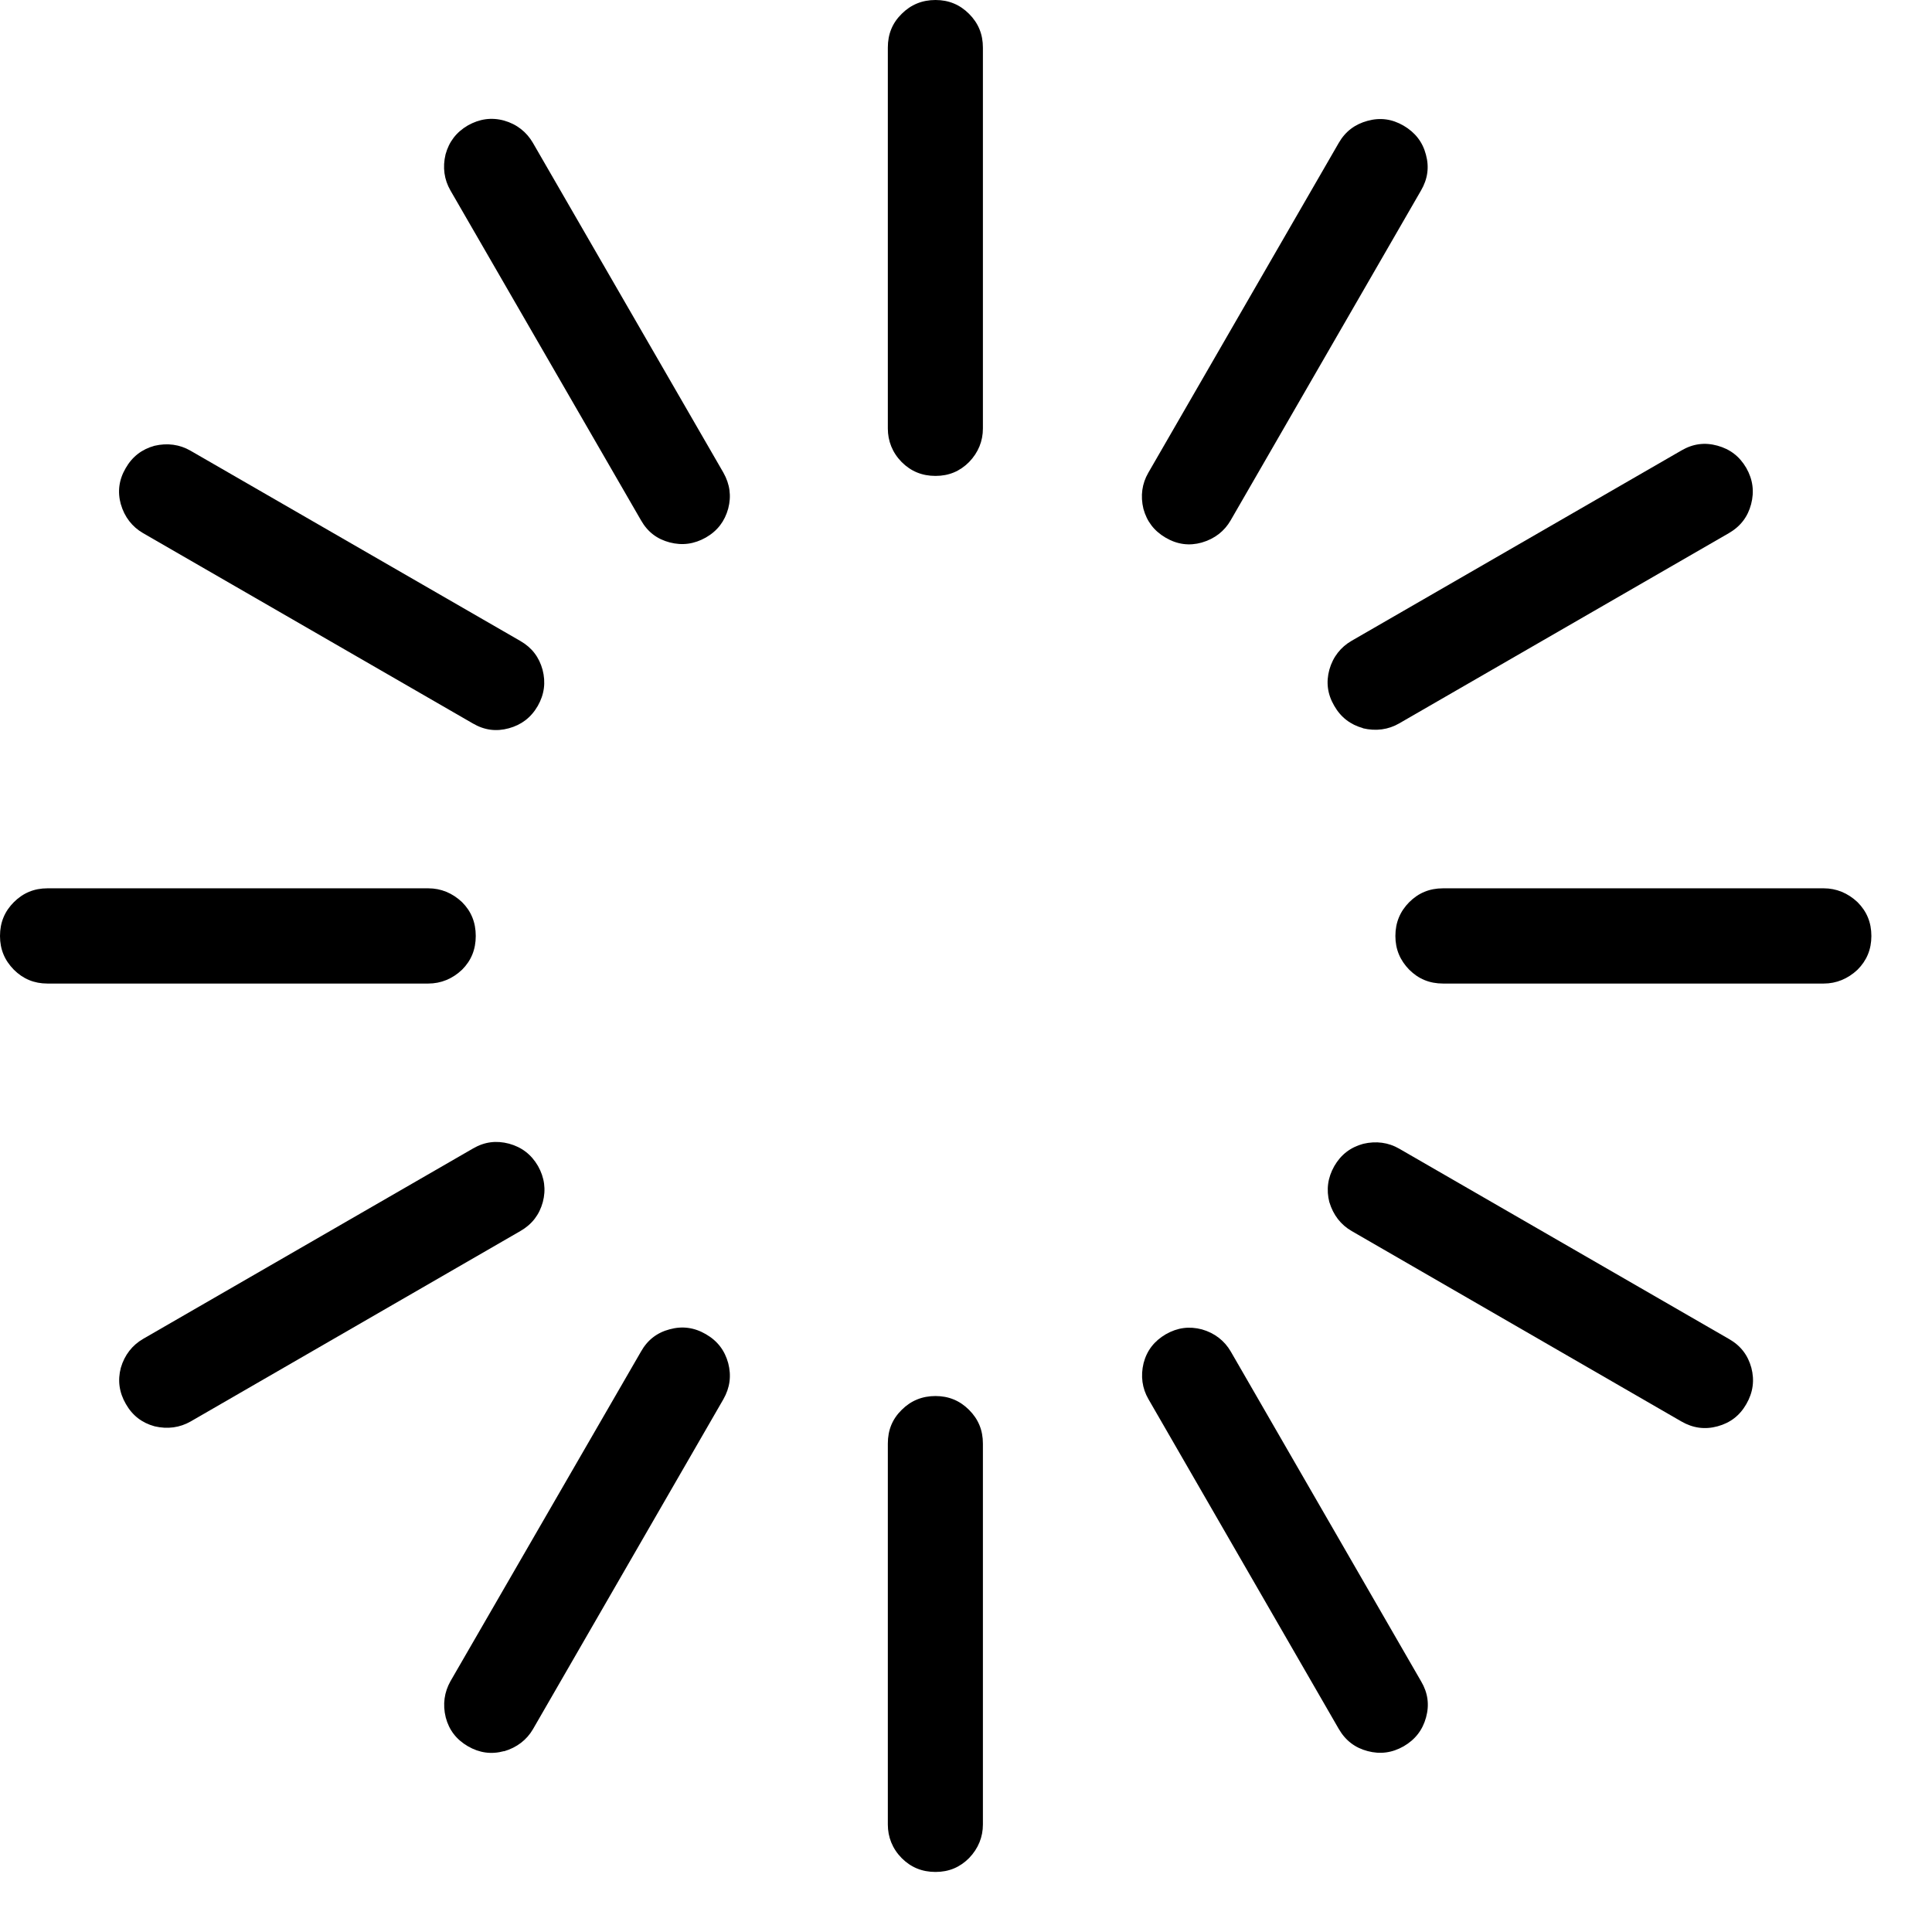
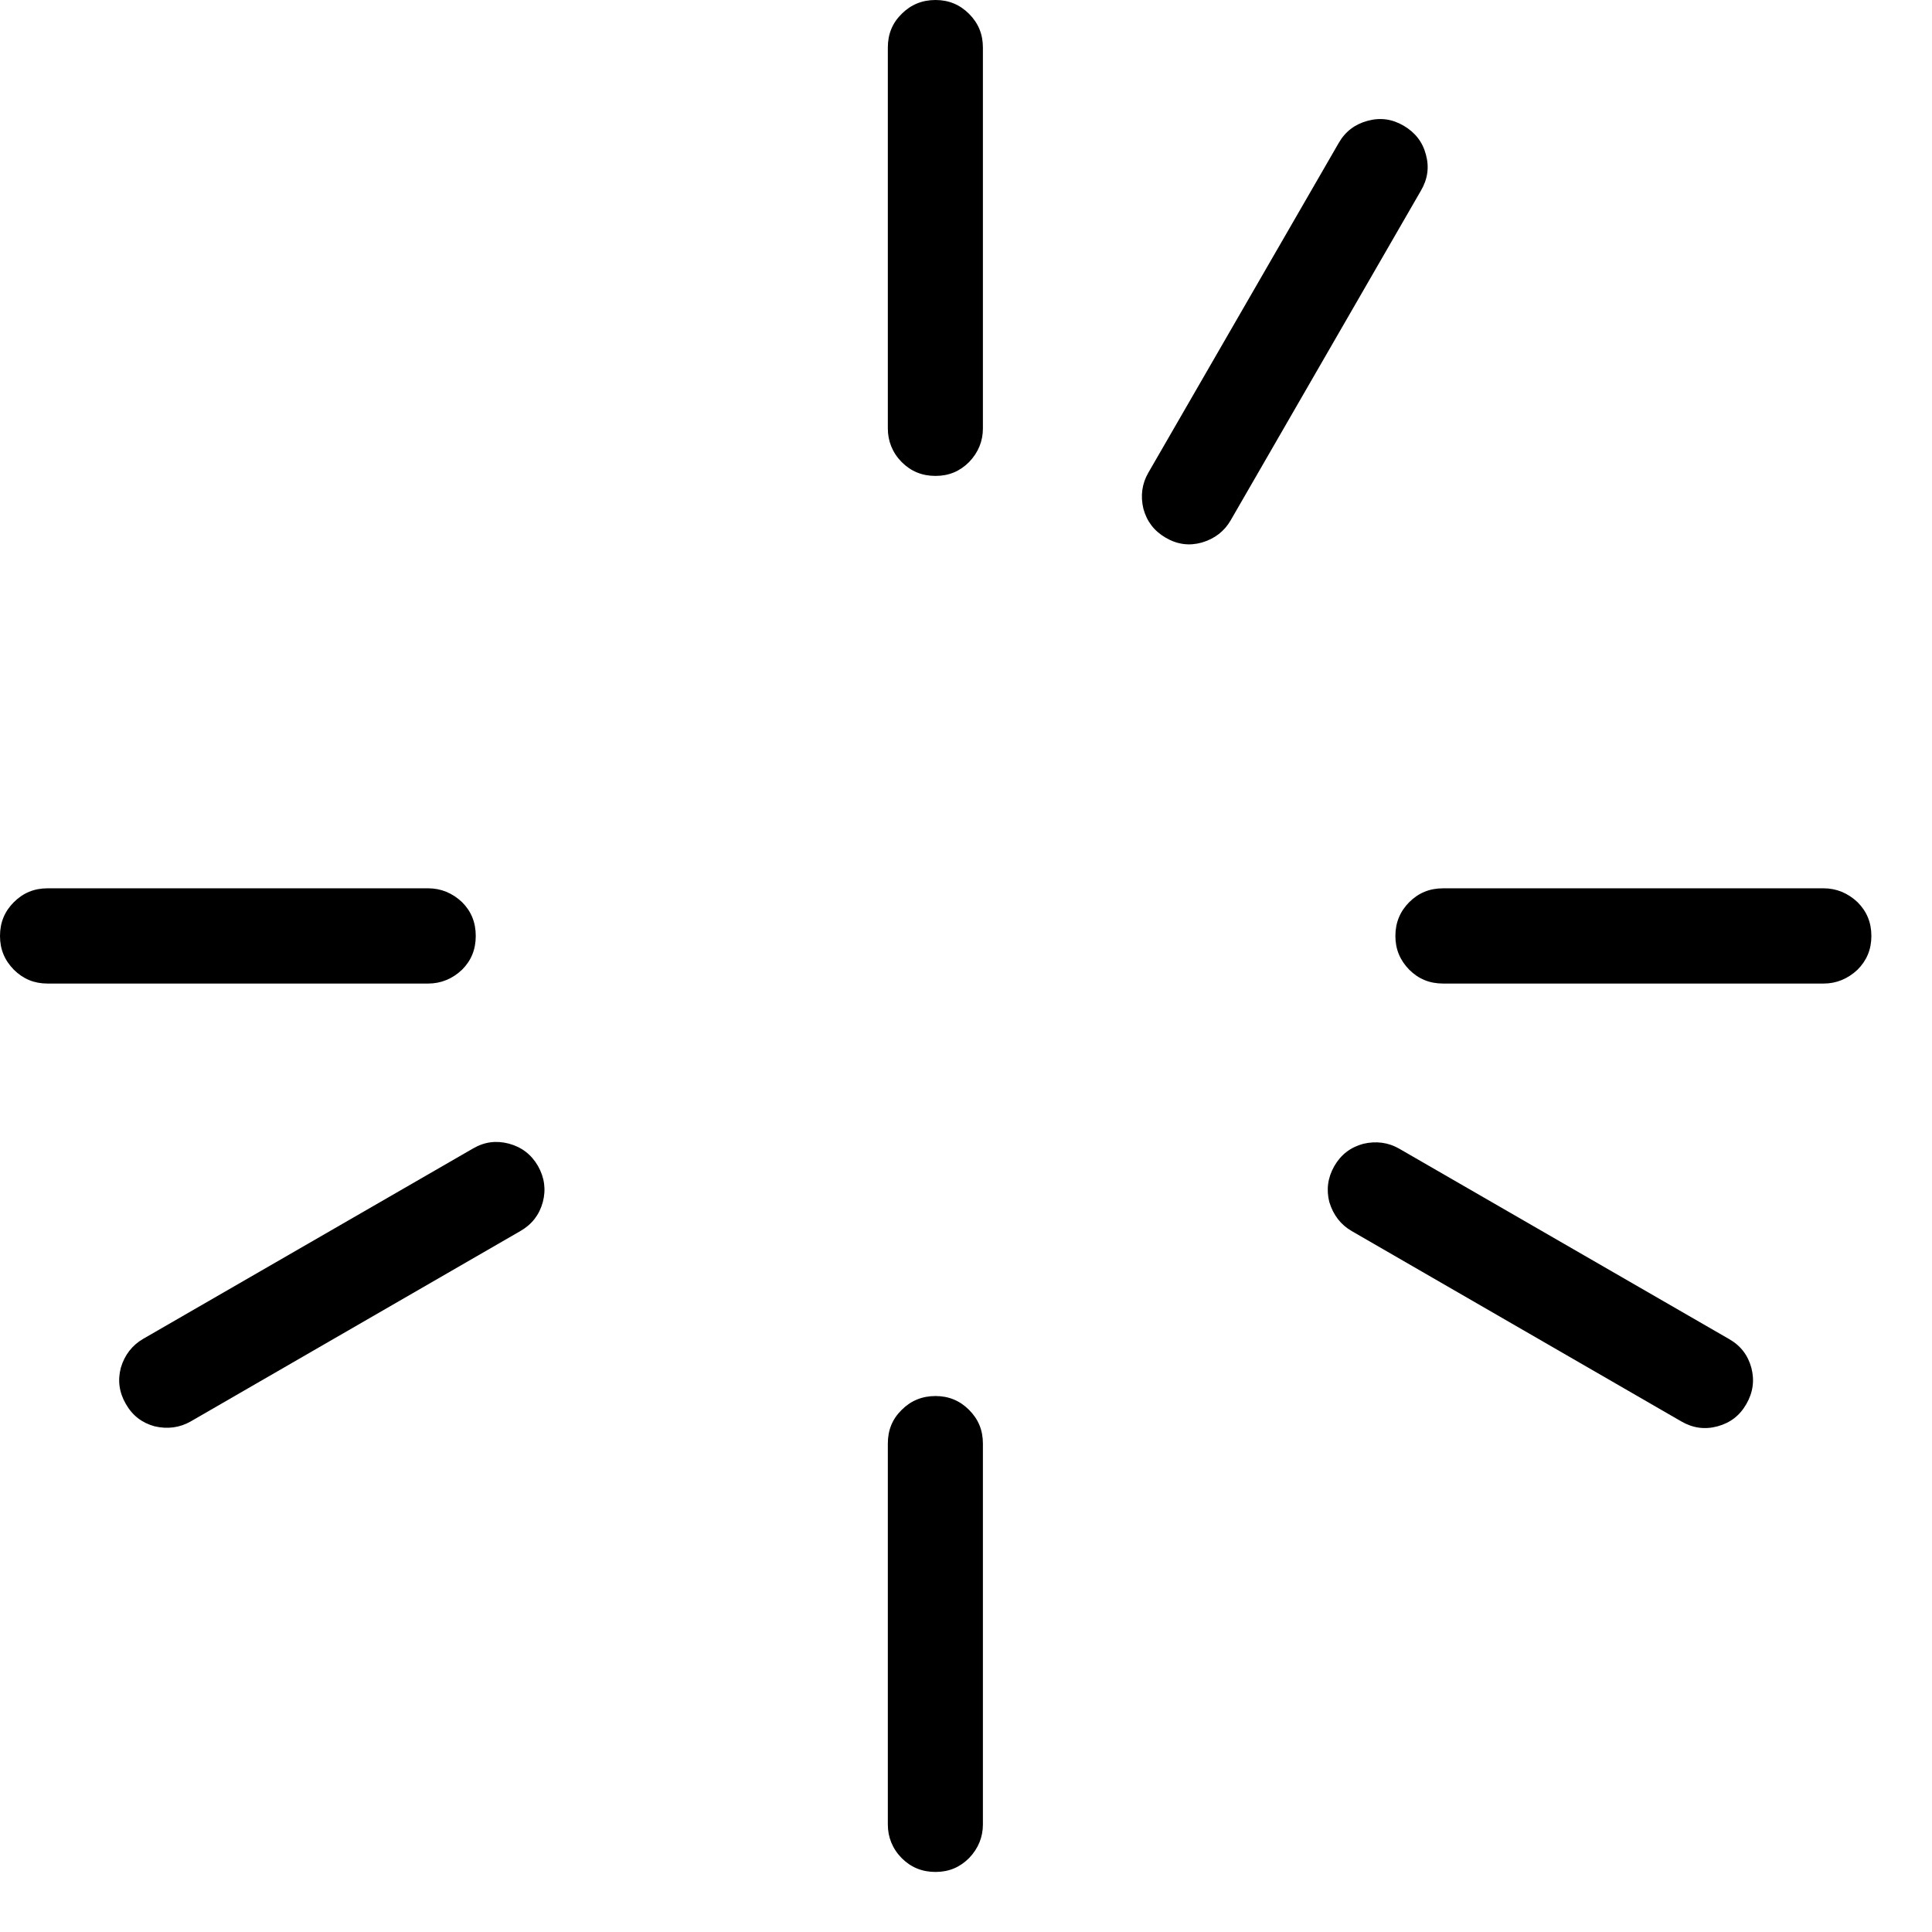
<svg xmlns="http://www.w3.org/2000/svg" width="24" height="24" viewBox="0 0 24 24" fill="none">
  <path d="M5.74 11.207C5.62 11.093 5.476 11.035 5.321 11.035H0.589C0.424 11.035 0.286 11.093 0.172 11.207C0.058 11.321 0 11.459 0 11.627C0 11.794 0.058 11.93 0.172 12.046C0.286 12.16 0.424 12.218 0.589 12.218H5.321C5.476 12.218 5.62 12.16 5.74 12.046C5.854 11.932 5.91 11.794 5.91 11.627C5.91 11.459 5.854 11.321 5.74 11.207Z" fill="black" />
  <path d="M23.075 11.207C22.954 11.093 22.81 11.035 22.656 11.035H17.926C17.758 11.035 17.62 11.093 17.506 11.207C17.393 11.321 17.334 11.459 17.334 11.627C17.334 11.794 17.393 11.93 17.506 12.046C17.62 12.16 17.758 12.218 17.926 12.218H22.656C22.81 12.218 22.954 12.16 23.075 12.046C23.189 11.932 23.247 11.794 23.247 11.627C23.247 11.459 23.189 11.321 23.075 11.207Z" fill="black" />
  <path d="M12.038 5.74C12.154 5.62 12.21 5.478 12.21 5.323V0.591C12.21 0.426 12.154 0.288 12.038 0.172C11.924 0.058 11.786 0 11.621 0C11.455 0 11.315 0.058 11.201 0.172C11.085 0.286 11.029 0.424 11.029 0.591V5.323C11.029 5.478 11.085 5.622 11.201 5.74C11.315 5.854 11.453 5.912 11.621 5.912C11.788 5.912 11.924 5.854 12.038 5.74Z" fill="black" />
  <path d="M12.038 23.082C12.154 22.962 12.21 22.818 12.21 22.665V17.933C12.21 17.767 12.154 17.63 12.038 17.514C11.924 17.4 11.786 17.342 11.621 17.342C11.455 17.342 11.315 17.4 11.201 17.514C11.085 17.628 11.029 17.765 11.029 17.933V22.665C11.029 22.82 11.085 22.964 11.201 23.082C11.315 23.196 11.453 23.254 11.621 23.254C11.788 23.254 11.924 23.196 12.038 23.082Z" fill="black" />
  <path d="M14.928 6.74C15.09 6.693 15.21 6.598 15.287 6.465L17.652 2.367C17.736 2.223 17.756 2.075 17.713 1.92C17.672 1.763 17.579 1.645 17.436 1.561C17.291 1.477 17.145 1.458 16.988 1.501C16.831 1.544 16.713 1.632 16.63 1.776L14.264 5.874C14.187 6.007 14.165 6.16 14.204 6.321C14.247 6.478 14.337 6.596 14.481 6.68C14.625 6.764 14.774 6.783 14.928 6.74Z" fill="black" />
-   <path d="M6.262 21.755C6.421 21.708 6.544 21.613 6.621 21.48L8.986 17.382C9.068 17.238 9.087 17.09 9.046 16.933C9.003 16.776 8.913 16.657 8.769 16.574C8.625 16.49 8.476 16.47 8.319 16.513C8.163 16.554 8.044 16.645 7.963 16.789L5.595 20.886C5.52 21.02 5.497 21.172 5.537 21.334C5.578 21.491 5.669 21.609 5.813 21.693C5.957 21.776 6.105 21.796 6.262 21.753" fill="black" />
-   <path d="M16.931 9.047C17.092 9.085 17.247 9.064 17.38 8.987L21.478 6.622C21.622 6.538 21.712 6.419 21.753 6.263C21.794 6.106 21.775 5.957 21.693 5.813C21.609 5.669 21.491 5.579 21.334 5.536C21.177 5.493 21.031 5.512 20.887 5.596L16.789 7.961C16.656 8.038 16.559 8.159 16.514 8.318C16.471 8.475 16.49 8.623 16.574 8.767C16.656 8.911 16.776 9.002 16.931 9.045" fill="black" />
  <path d="M1.92 17.718C2.082 17.756 2.234 17.735 2.37 17.657L6.465 15.292C6.609 15.209 6.7 15.09 6.743 14.933C6.784 14.777 6.764 14.628 6.683 14.484C6.599 14.34 6.48 14.25 6.323 14.207C6.167 14.166 6.02 14.183 5.876 14.267L1.778 16.632C1.645 16.709 1.548 16.83 1.501 16.991C1.46 17.148 1.48 17.296 1.563 17.44C1.645 17.584 1.763 17.675 1.92 17.718Z" fill="black" />
  <path d="M16.514 14.934C16.562 15.093 16.656 15.215 16.792 15.293L20.887 17.658C21.031 17.741 21.18 17.761 21.337 17.718C21.494 17.675 21.612 17.585 21.694 17.441C21.777 17.297 21.797 17.148 21.756 16.991C21.713 16.834 21.623 16.716 21.479 16.634L17.381 14.269C17.248 14.192 17.095 14.171 16.934 14.209C16.777 14.252 16.658 14.342 16.575 14.486C16.493 14.631 16.474 14.779 16.514 14.936" fill="black" />
-   <path d="M1.501 6.263C1.546 6.422 1.643 6.545 1.776 6.622L5.874 8.987C6.018 9.071 6.164 9.09 6.321 9.047C6.478 9.004 6.596 8.914 6.68 8.77C6.762 8.626 6.781 8.477 6.74 8.32C6.697 8.163 6.607 8.045 6.465 7.963L2.367 5.599C2.232 5.521 2.079 5.5 1.918 5.538C1.763 5.581 1.643 5.672 1.561 5.816C1.477 5.96 1.458 6.108 1.501 6.265" fill="black" />
-   <path d="M14.206 16.933C14.167 17.094 14.189 17.247 14.266 17.38L16.631 21.478C16.715 21.622 16.833 21.712 16.99 21.753C17.145 21.794 17.293 21.775 17.437 21.693C17.581 21.609 17.672 21.491 17.715 21.334C17.758 21.177 17.738 21.029 17.654 20.887L15.289 16.789C15.212 16.656 15.089 16.559 14.93 16.514C14.773 16.473 14.627 16.492 14.483 16.574C14.339 16.658 14.247 16.776 14.206 16.933Z" fill="black" />
-   <path d="M5.535 1.917C5.496 2.079 5.518 2.231 5.595 2.365L7.962 6.462C8.044 6.607 8.162 6.697 8.319 6.738C8.476 6.779 8.624 6.759 8.769 6.677C8.913 6.594 9.003 6.475 9.046 6.318C9.087 6.161 9.067 6.015 8.986 5.871L6.619 1.773C6.541 1.64 6.421 1.543 6.262 1.498C6.105 1.455 5.956 1.477 5.812 1.558C5.668 1.642 5.578 1.761 5.535 1.917Z" fill="black" />
</svg>